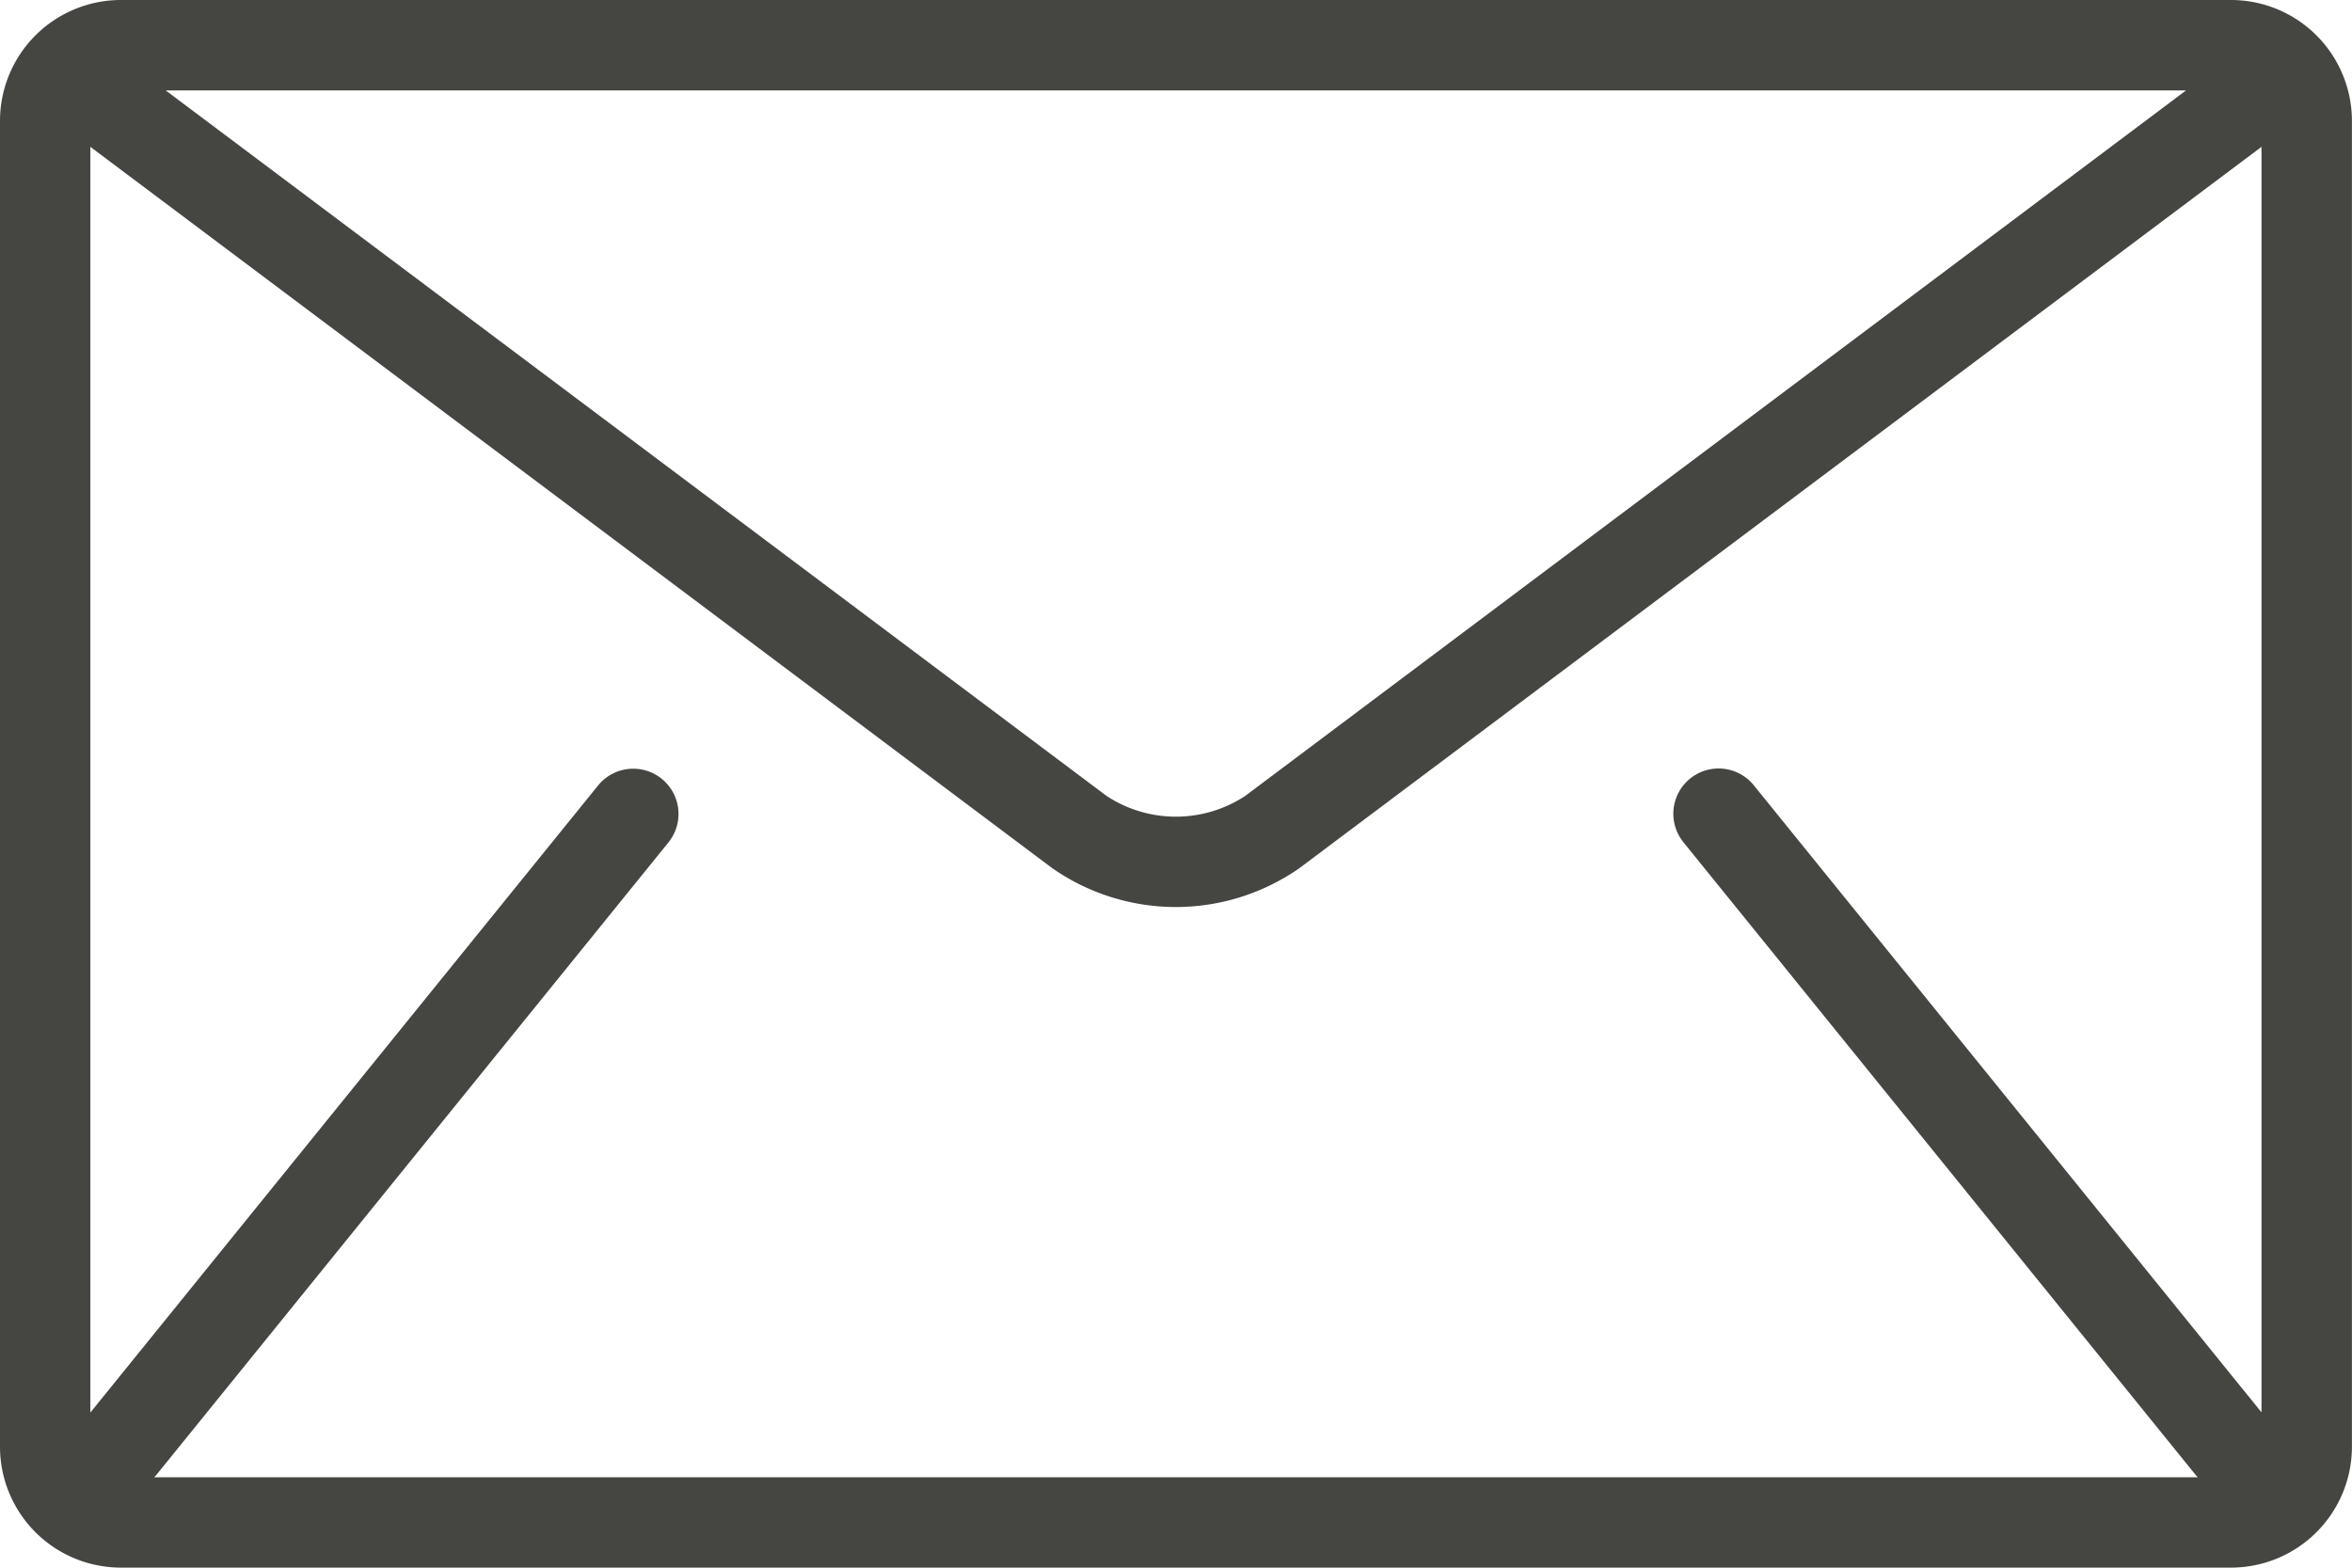
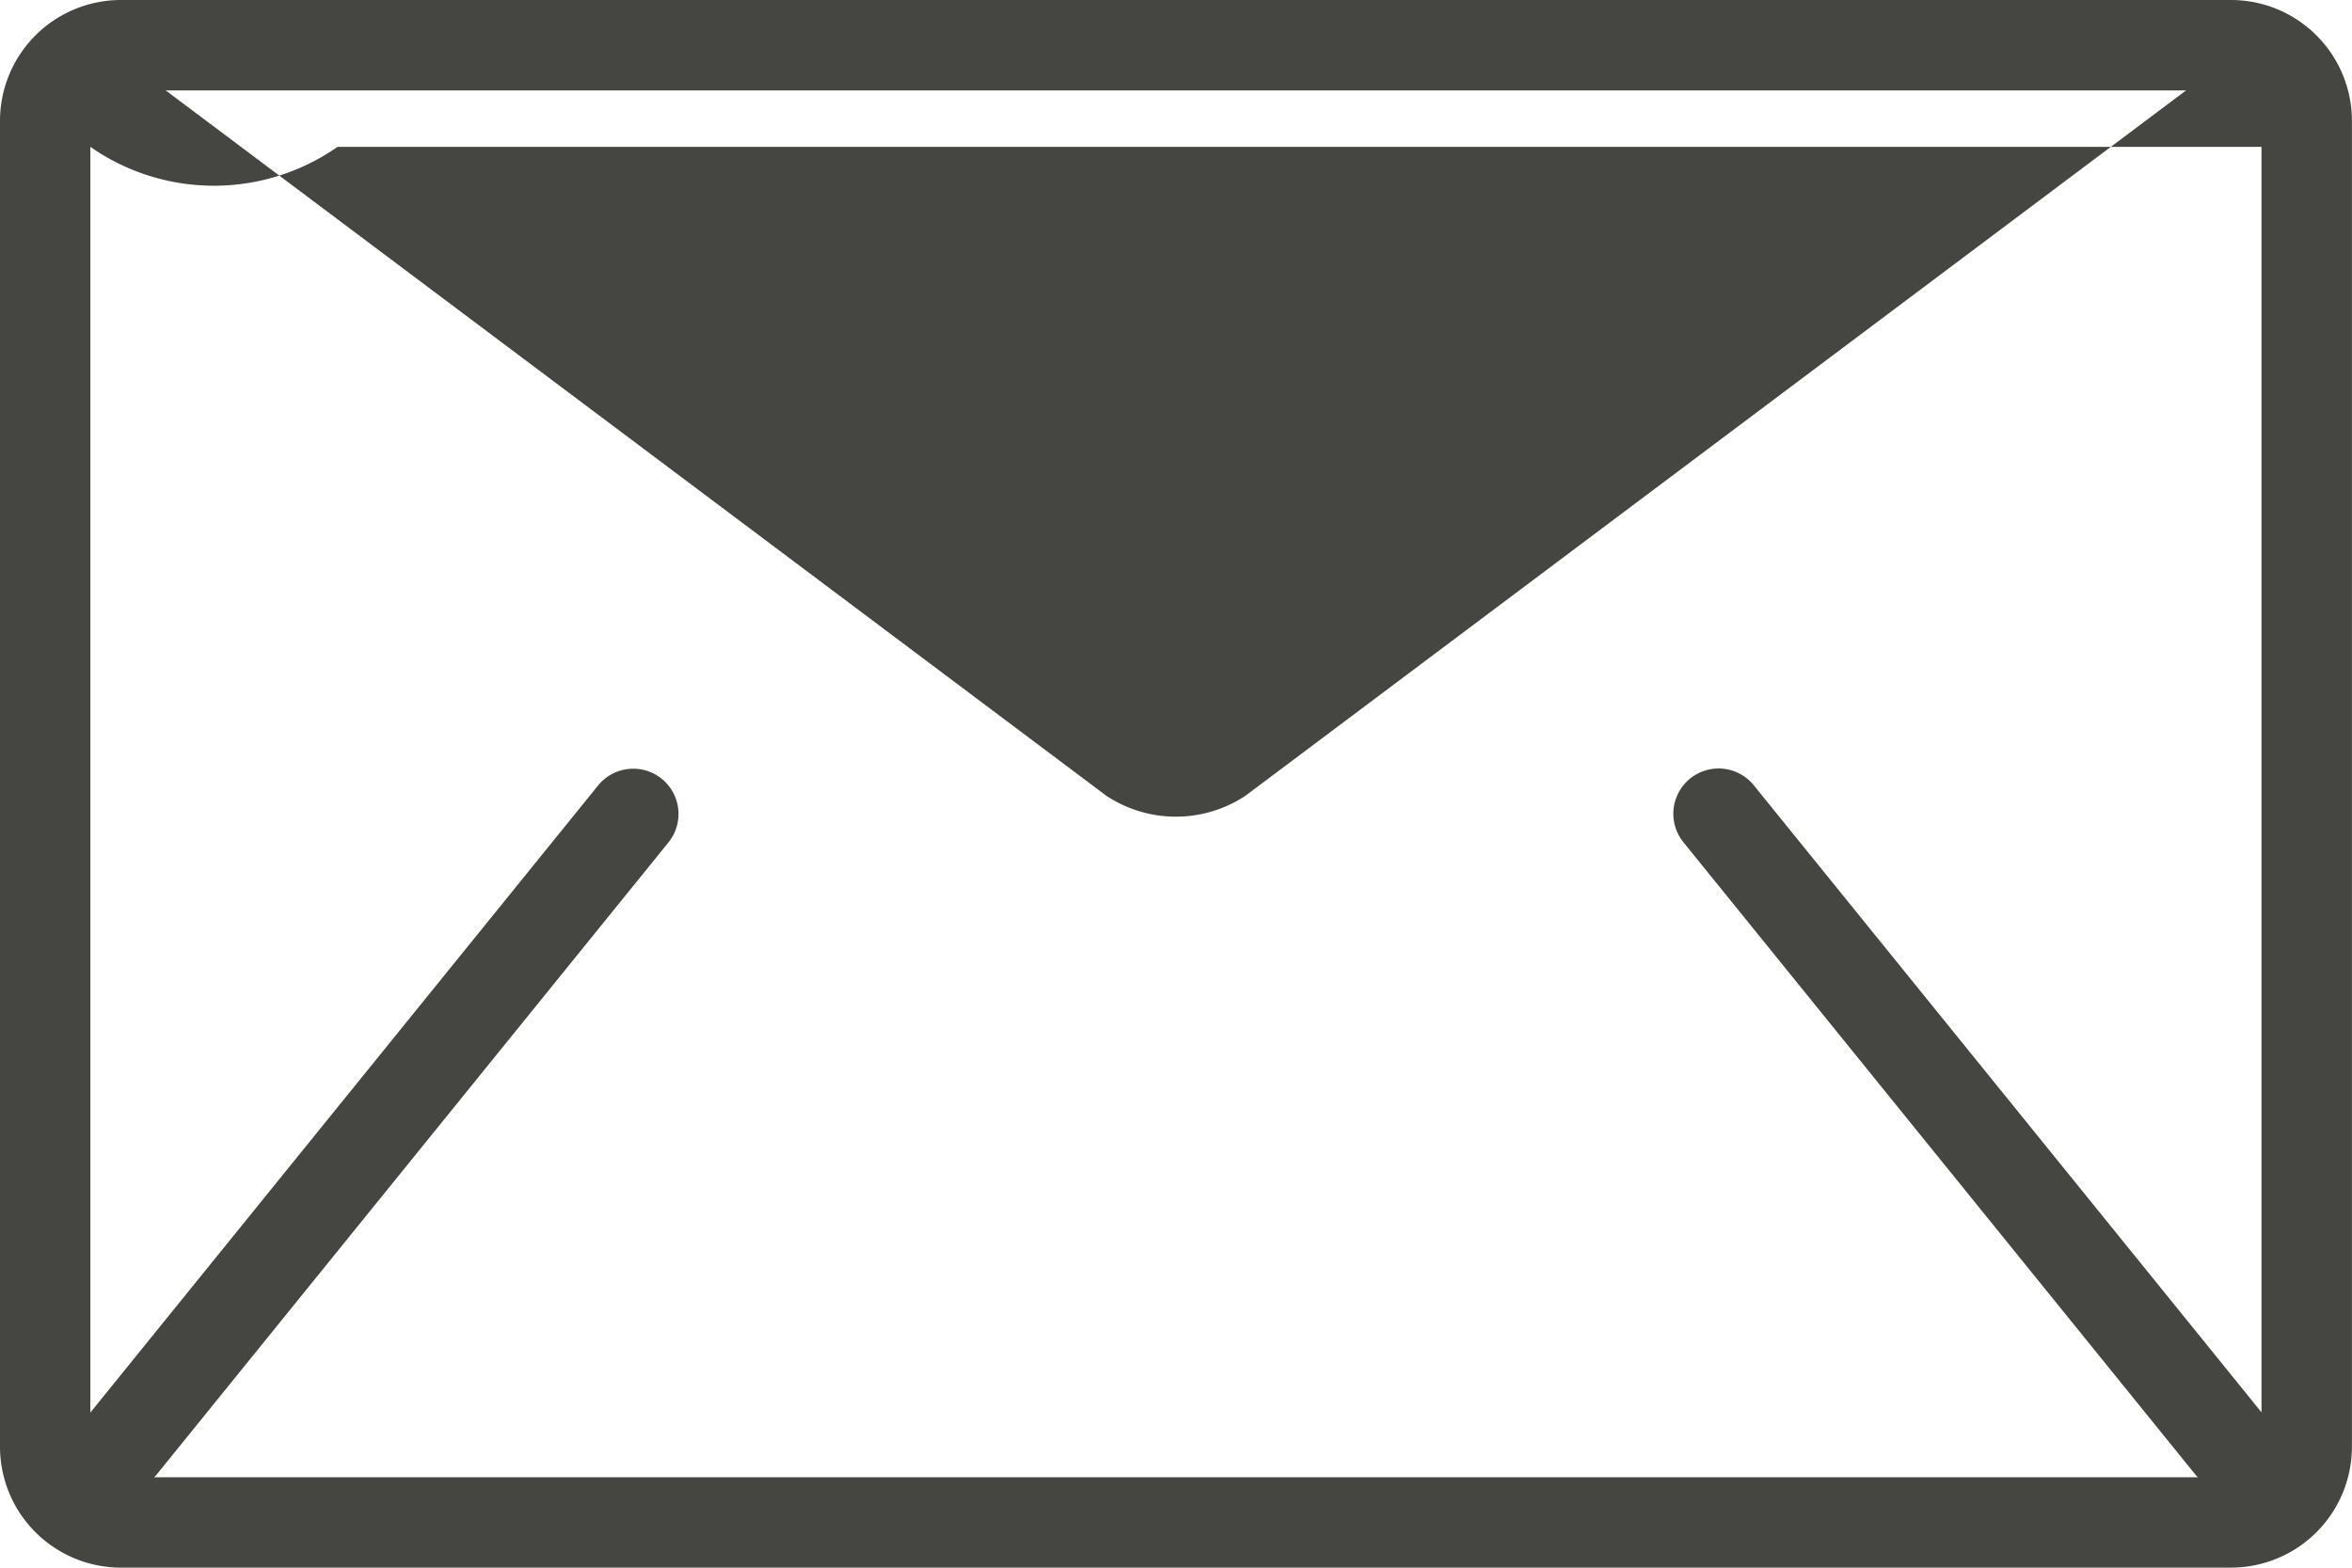
<svg xmlns="http://www.w3.org/2000/svg" width="31.5" height="21" viewBox="0 0 31.5 21">
  <g id="mail" transform="translate(0 -85.333)">
    <g id="Gruppe_54" data-name="Gruppe 54" transform="translate(0 85.333)">
-       <path id="Pfad_109" data-name="Pfad 109" d="M29.884,85.333H1.615A1.62,1.62,0,0,0,0,86.948v17.769a1.62,1.62,0,0,0,1.615,1.615H29.884a1.62,1.62,0,0,0,1.615-1.615V86.948A1.62,1.62,0,0,0,29.884,85.333Zm-.606,1.211-12.6,9.45a1.689,1.689,0,0,1-1.859,0l-12.6-9.45Zm-6.73,10.074,6.865,8.481c.007.008.015.015.023.023H2.064c.007-.008.016-.014.023-.023l6.865-8.481a.606.606,0,0,0-.942-.763l-6.8,8.4V87.3l12.882,9.662a2.891,2.891,0,0,0,3.311,0L30.288,87.3v16.952l-6.8-8.4a.606.606,0,0,0-.942.763Z" transform="translate(0 -85.333)" fill="#454542" />
+       <path id="Pfad_109" data-name="Pfad 109" d="M29.884,85.333H1.615A1.62,1.62,0,0,0,0,86.948v17.769a1.62,1.62,0,0,0,1.615,1.615H29.884a1.62,1.62,0,0,0,1.615-1.615V86.948A1.62,1.62,0,0,0,29.884,85.333Zm-.606,1.211-12.6,9.45a1.689,1.689,0,0,1-1.859,0l-12.6-9.45Zm-6.73,10.074,6.865,8.481c.007.008.015.015.023.023H2.064c.007-.008.016-.014.023-.023l6.865-8.481a.606.606,0,0,0-.942-.763l-6.8,8.4V87.3a2.891,2.891,0,0,0,3.311,0L30.288,87.3v16.952l-6.8-8.4a.606.606,0,0,0-.942.763Z" transform="translate(0 -85.333)" fill="#454542" />
    </g>
  </g>
</svg>